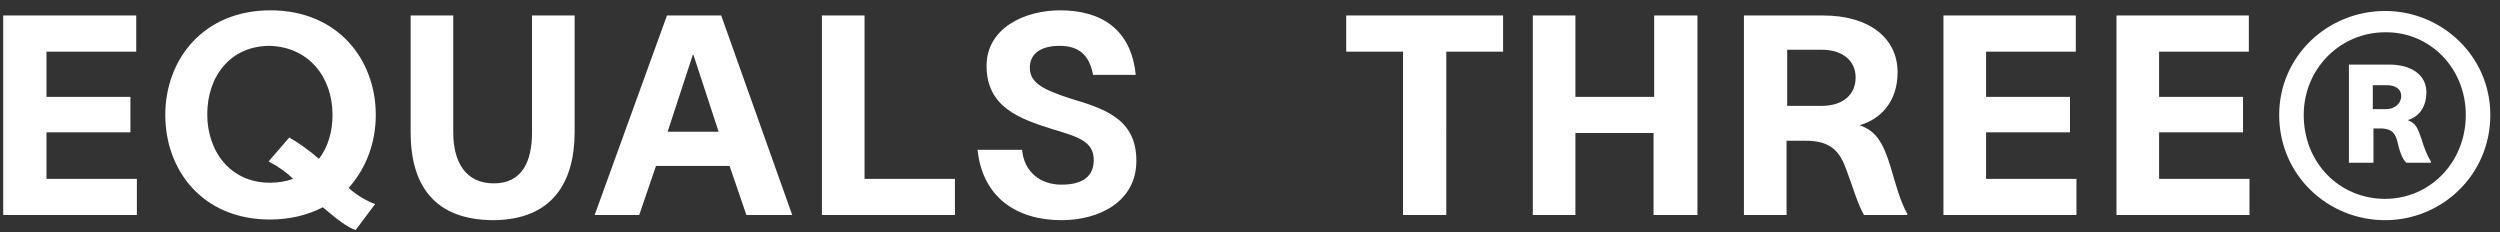
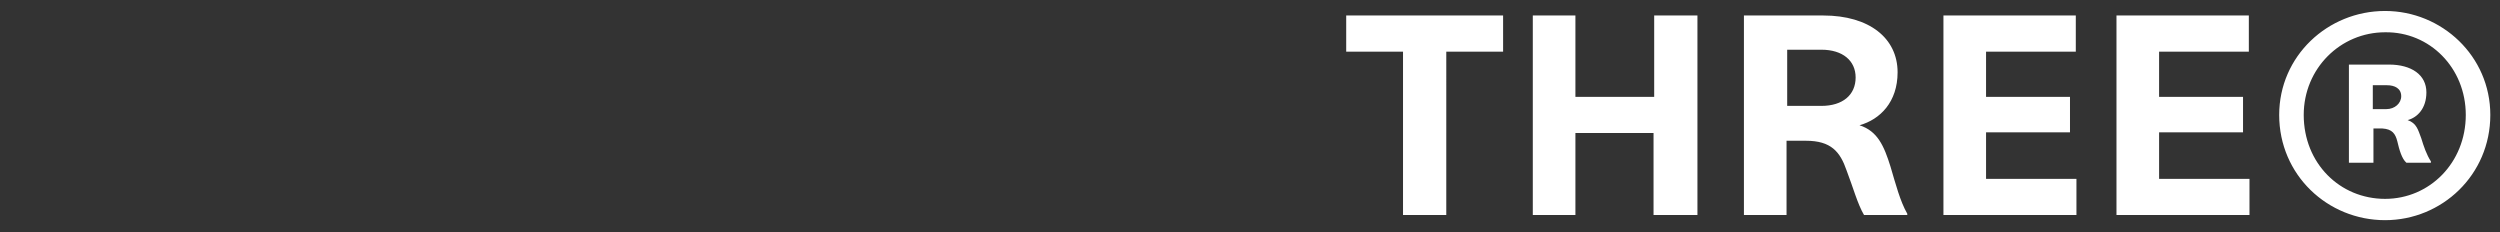
<svg xmlns="http://www.w3.org/2000/svg" version="1.1" id="Laag_1" x="0px" y="0px" viewBox="0 0 387.2 36" style="enable-background:new 0 0 387.2 36;" xml:space="preserve">
  <rect x="0" y="0" width="387.2" height="36" fill="#333333" stroke="none" />
  <style type="text/css">
	.st0{fill:#FFFFFF;}
</style>
  <g>
-     <path class="st0" d="M0.5,33.3h20.7v-5.6h-14v-7.2h13V15h-13V8h13.9V2.4H0.5V33.3z M51.5,17.8c0,2.6-0.7,5-2.1,6.8   c-1.6-1.4-3.5-2.7-4.6-3.3l-3.2,3.7c1.7,0.9,2.9,1.8,3.8,2.7c-1.1,0.4-2.3,0.6-3.6,0.6c-6,0-9.7-4.7-9.7-10.6   c0-5.9,3.6-10.6,9.7-10.6C47.8,7.3,51.5,11.9,51.5,17.8 M54,29.1c2.7-3,4.2-7,4.2-11.3c0-8.6-5.9-16.2-16.3-16.2   c-10.4,0-16.3,7.6-16.3,16.2S31.4,34,41.8,34c3.1,0,5.9-0.7,8.2-1.9c2,1.7,4,3.3,5.1,3.5l3-4C56.7,31.1,55.2,30.2,54,29.1 M89,20.4   V2.4h-6.6v18.1c0,4.6-1.6,7.9-5.9,7.9c-4.4,0-6.3-3.3-6.3-7.9V2.4h-6.6v18.1c0,8.1,3.6,13.6,12.9,13.6C85.6,34,89,28.2,89,20.4    M111.3,20.4h-7.9l3.9-11.9h0.1L111.3,20.4z M115.6,33.3h7.1l-11-30.9h-8.4L92.1,33.3h6.9l2.6-7.6H113L115.6,33.3z M127.2,33.3   h20.7v-5.6h-14V2.4h-6.6V33.3z M159.5,10.5c0-2.4,2-3.4,4.6-3.4c3,0,4.6,1.4,5.2,4.5h6.6c-0.7-7.2-5.5-10-11.7-10   c-5.6,0-11.4,2.8-11.4,8.6c0,6.4,5.1,8.2,10.2,9.8c4,1.2,6.4,1.9,6.4,4.8c0,2.5-1.7,3.8-5,3.8c-3.3,0-5.8-2-6.1-5.4h-6.9   c0.8,7.5,6.2,10.9,13,10.9c5.9,0,11.6-2.9,11.6-9.2c0-6.6-5.1-8.1-10.4-9.7C161.7,13.9,159.5,12.9,159.5,10.5" />
    <path class="st0" d="M223.9,8h8.9V2.4h-24.3V8h8.8v25.3h6.7V8z M256.2,33.3h6.7V2.4h-6.7V15H244V2.4h-6.6v30.9h6.6V20.6h12.1V33.3z    M287.4,12c0,2.7-2,4.4-5.3,4.4h-5.3V7.7h5.3C285.4,7.7,287.4,9.4,287.4,12 M288.7,33.3h6.7v-0.2c-1.1-1.9-1.8-4.6-2.6-7.3   c-1-3.2-2-5.5-4.8-6.4c3.2-0.9,5.9-3.6,5.9-8.2c0-5.3-4.4-8.8-11.5-8.8h-12.3v30.9h6.6V21.8h3c3.9,0,5.3,1.7,6.3,4.6   C287,29,287.7,31.6,288.7,33.3 M300.9,33.3h20.7v-5.6h-14v-7.2h13V15h-13V8h13.9V2.4h-20.5V33.3z M327.7,33.3h20.7v-5.6h-14v-7.2   h13V15h-13V8h13.9V2.4h-20.5V33.3z M371.9,14.9c0,1.1-1,2-2.3,2h-2.1v-3.7h2.2C370.9,13.2,371.9,13.7,371.9,14.9 M372.7,25.2h3.8   V25c-0.7-1.1-1.1-2.3-1.5-3.6c-0.5-1.3-0.7-2.3-2.1-2.8c1.5-0.4,2.9-1.8,2.9-4.3c0-2.7-2.3-4.3-5.8-4.3h-6.2v15.2h3.8v-5.3h1.4   c1.5,0.1,2,0.8,2.3,2C371.6,23.2,372,24.6,372.7,25.2 M381.9,17.8c0,7.4-5.6,13-12.5,13c-7,0-12.6-5.5-12.6-13   c0-7.2,5.7-12.8,12.6-12.8C376.3,4.9,381.9,10.5,381.9,17.8 M385.7,17.8c0-9.1-7.5-16.1-16.3-16.1c-8.9,0-16.4,7-16.4,16.1   c0,9.3,7.5,16.3,16.4,16.3C378.2,34.1,385.7,27.1,385.7,17.8" />
  </g>
</svg>